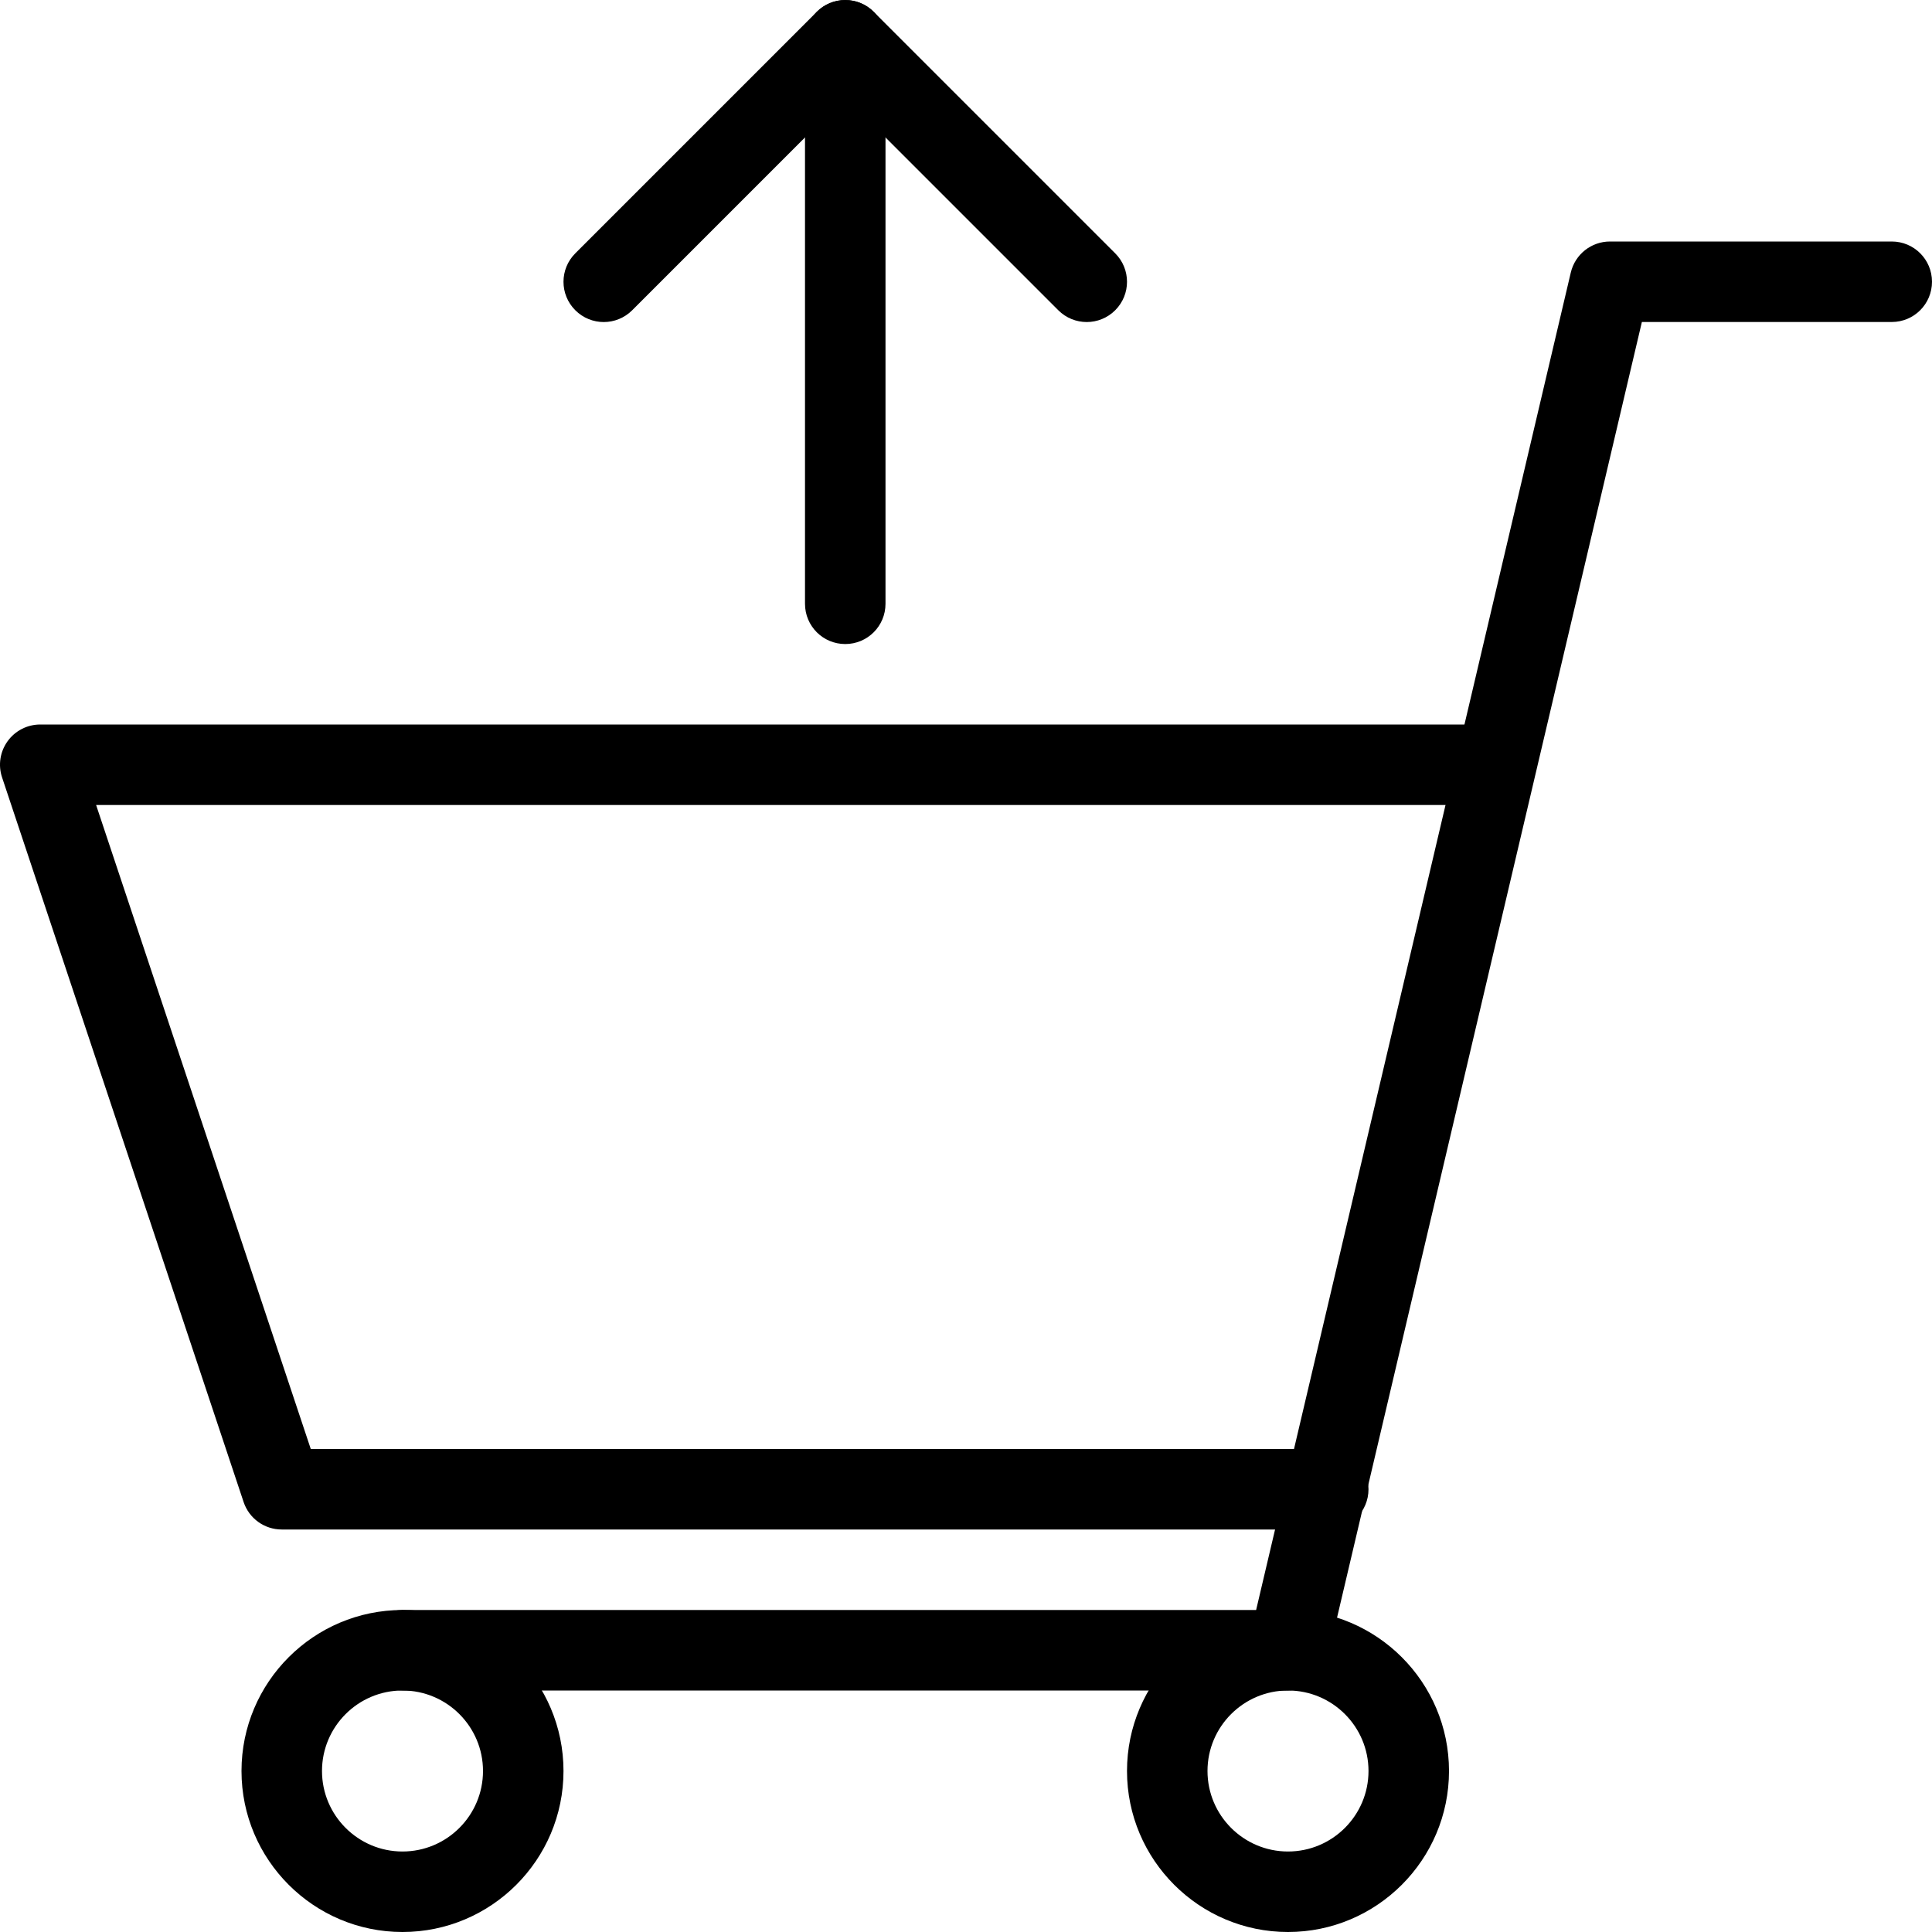
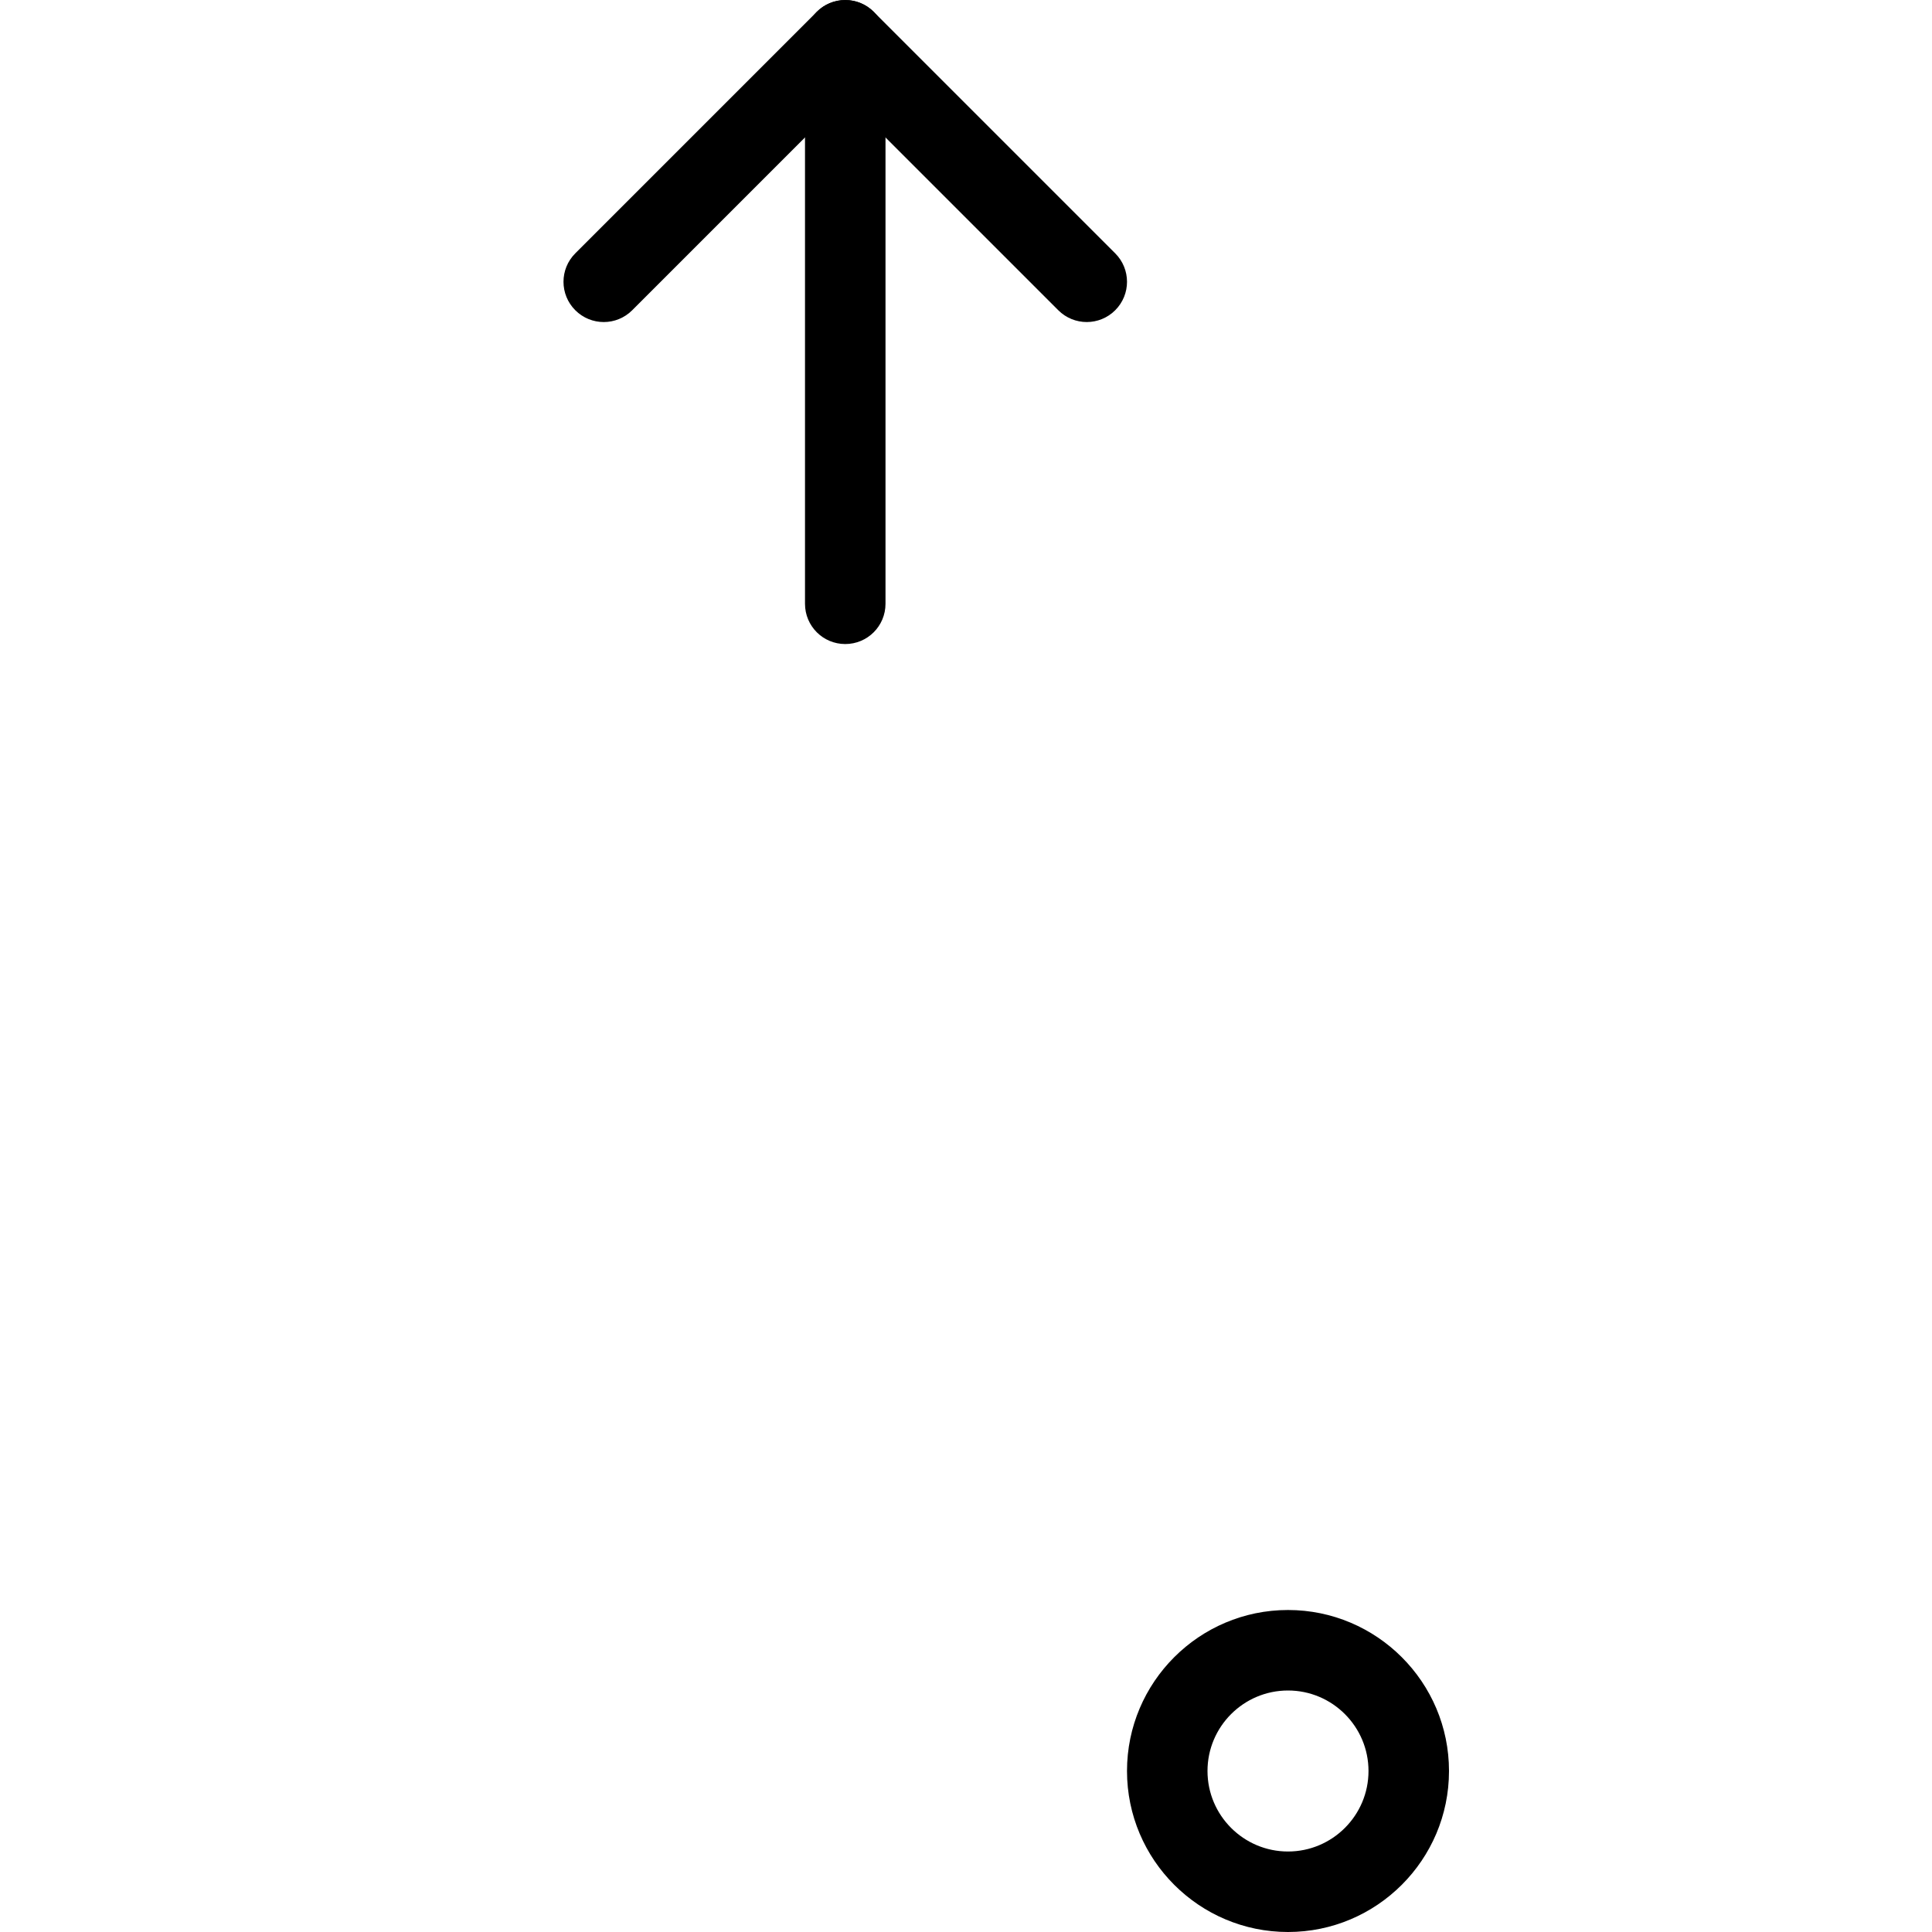
<svg xmlns="http://www.w3.org/2000/svg" enable-background="new 0 0 48 48" height="48px" version="1.1" viewBox="0 0 48 48" width="48px" xml:space="preserve">
  <g id="Expanded">
    <g>
      <g>
-         <path d="M10,48c-2.206,0-4-1.794-4-4s1.794-4,4-4s4,1.794,4,4S12.206,48,10,48z M10,42c-1.103,0-2,0.897-2,2s0.897,2,2,2     s2-0.897,2-2S11.103,42,10,42z" />
-       </g>
+         </g>
      <g>
        <path d="M32,48c-2.206,0-4-1.794-4-4s1.794-4,4-4s4,1.794,4,4S34.206,48,32,48z M32,42c-1.103,0-2,0.897-2,2s0.897,2,2,2     s2-0.897,2-2S33.103,42,32,42z" />
      </g>
      <g>
        <path d="M21,16.001c-0.553,0-1-0.447-1-1v-14c0-0.553,0.447-1,1-1s1,0.447,1,1v14C22,15.554,21.553,16.001,21,16.001z" />
      </g>
      <g>
        <path d="M27,8.001c-0.256,0-0.512-0.098-0.707-0.293L21,2.415l-5.293,5.293c-0.391,0.391-1.023,0.391-1.414,0     s-0.391-1.023,0-1.414l6-6c0.391-0.391,1.023-0.391,1.414,0l6,6c0.391,0.391,0.391,1.023,0,1.414     C27.512,7.903,27.256,8.001,27,8.001z" />
      </g>
      <g>
-         <path d="M32,42H10c-0.553,0-1-0.447-1-1s0.447-1,1-1h21.208l7.818-33.229C39.133,6.319,39.536,6,40,6h7c0.553,0,1,0.447,1,1     s-0.447,1-1,1h-6.208l-7.818,33.229C32.867,41.681,32.464,42,32,42z" />
-       </g>
+         </g>
      <g>
-         <path d="M33,38H7c-0.431,0-0.812-0.275-0.948-0.684l-6-18c-0.103-0.305-0.051-0.641,0.137-0.901C0.377,18.154,0.679,18,1,18h36     c0.553,0,1,0.447,1,1s-0.447,1-1,1H2.388l5.333,16H33c0.553,0,1,0.447,1,1S33.553,38,33,38z" />
-       </g>
+         </g>
    </g>
  </g>
</svg>